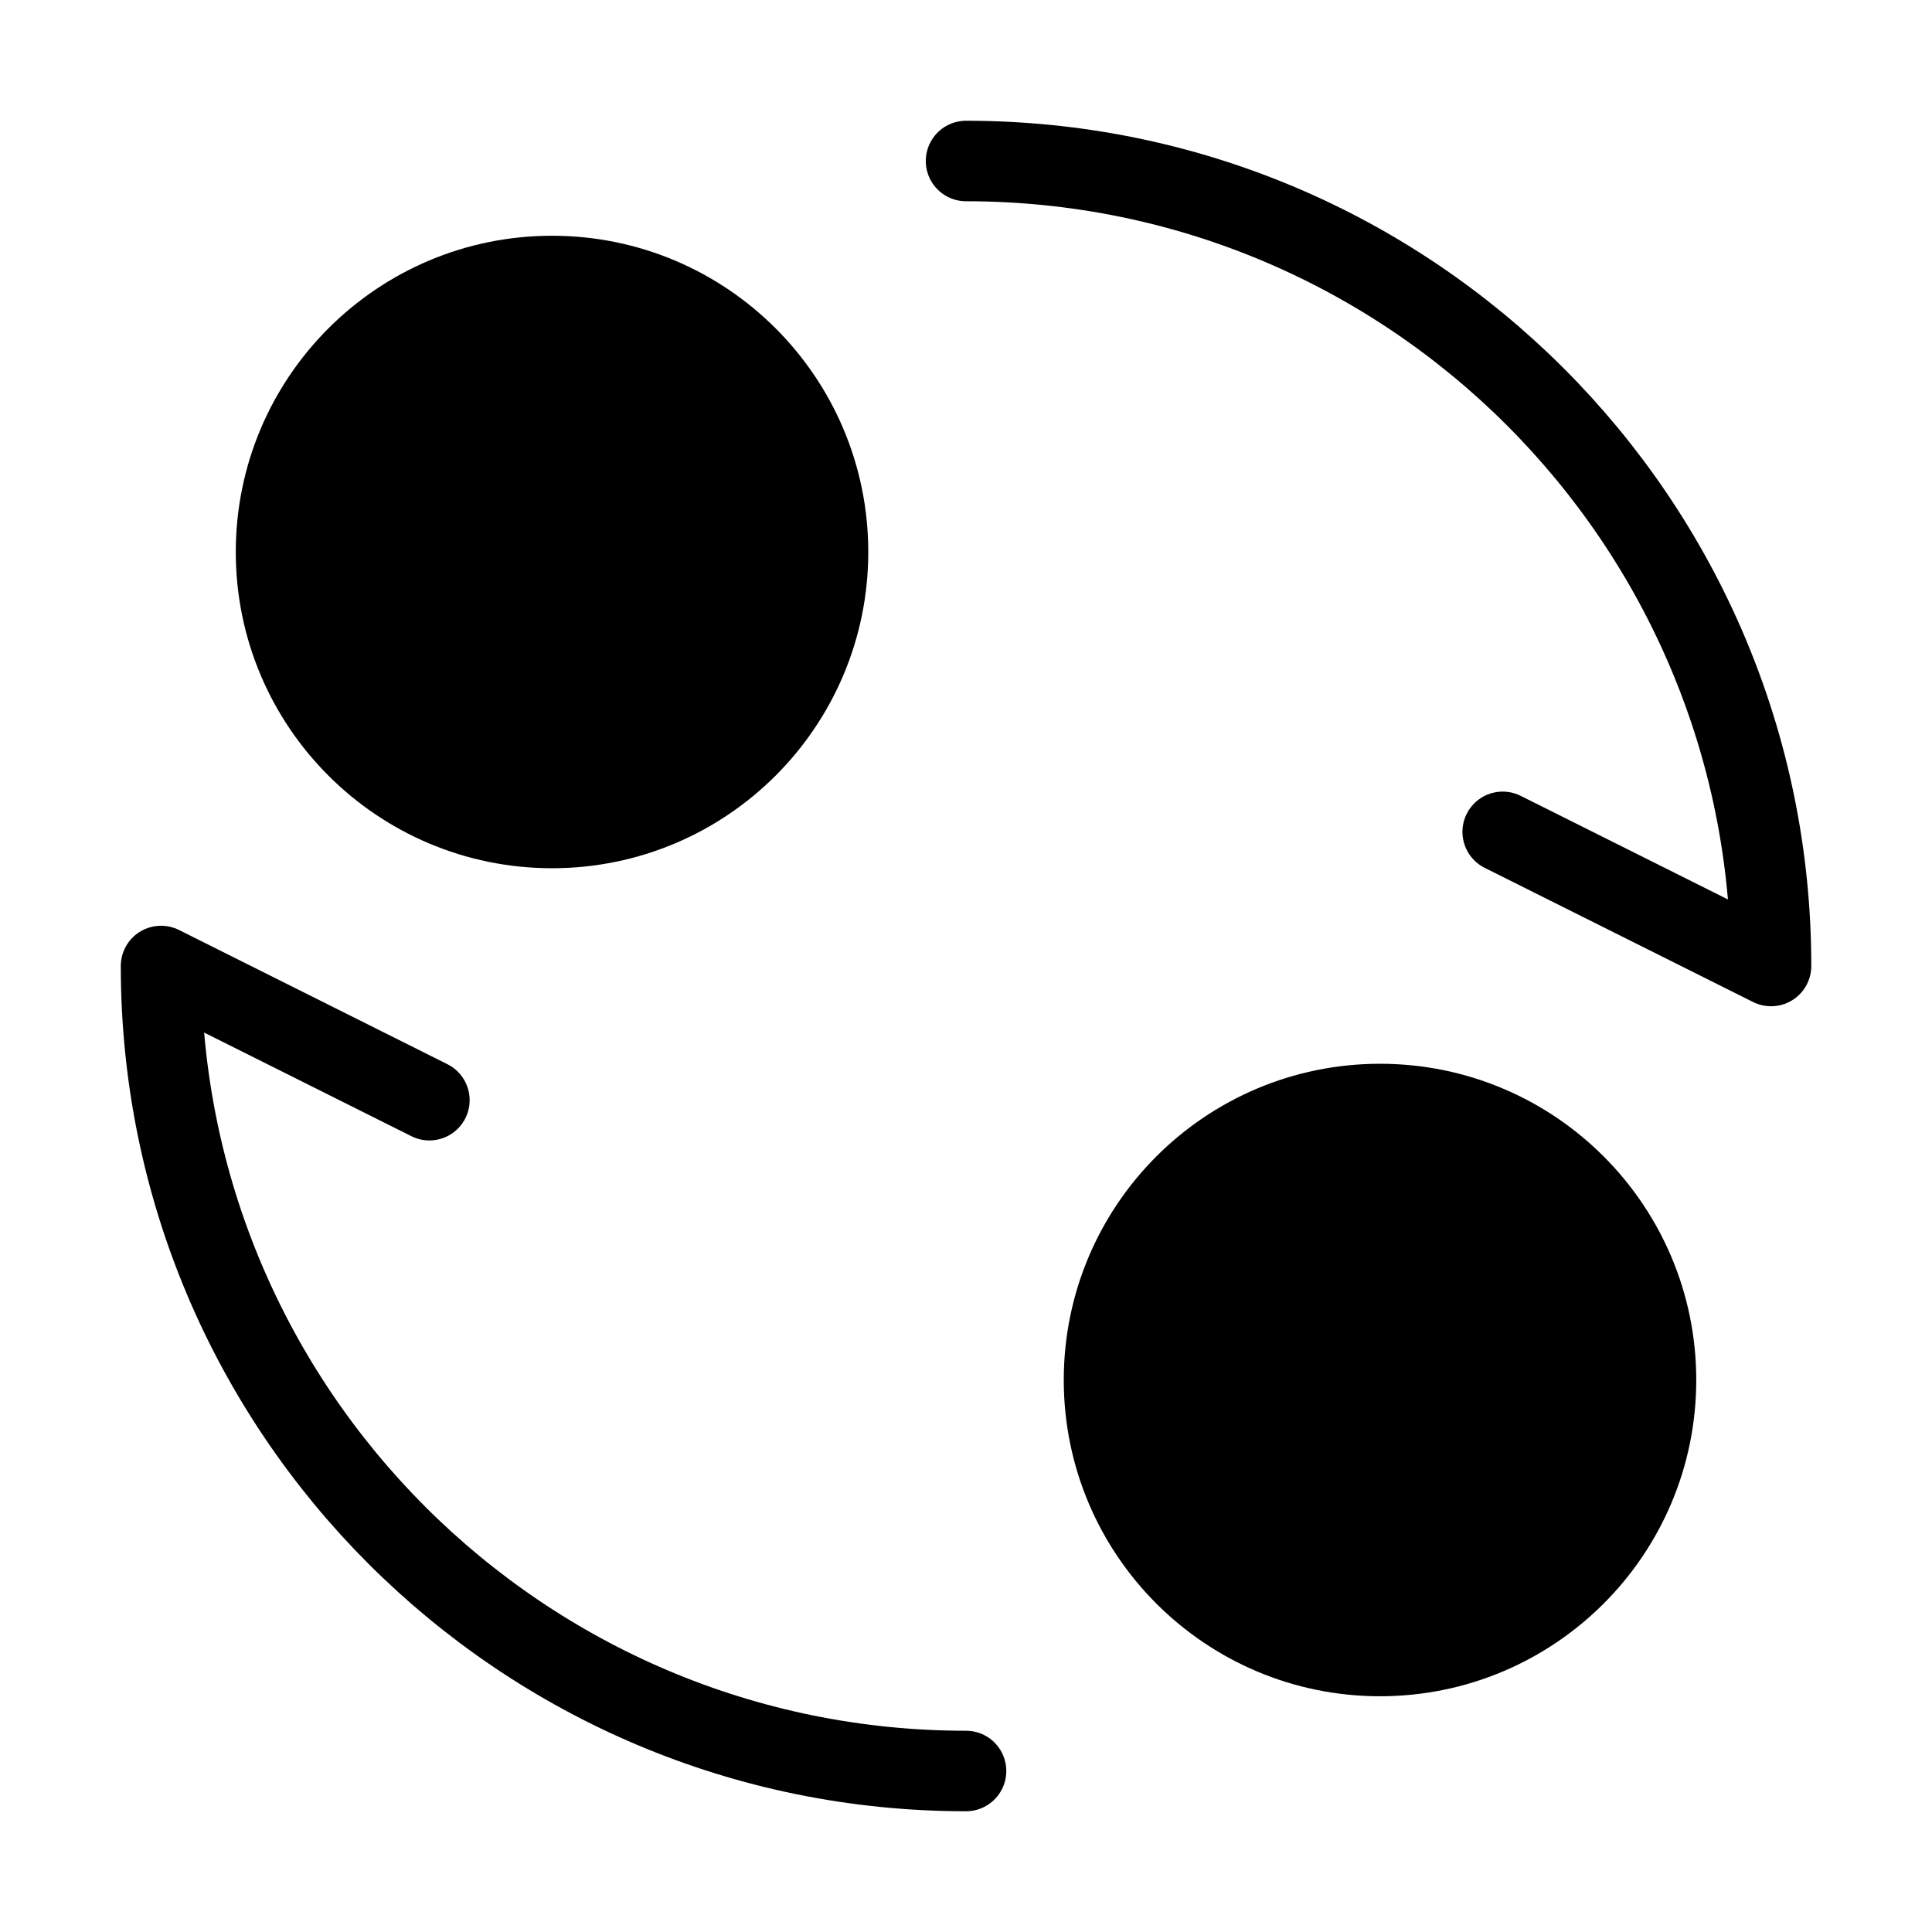
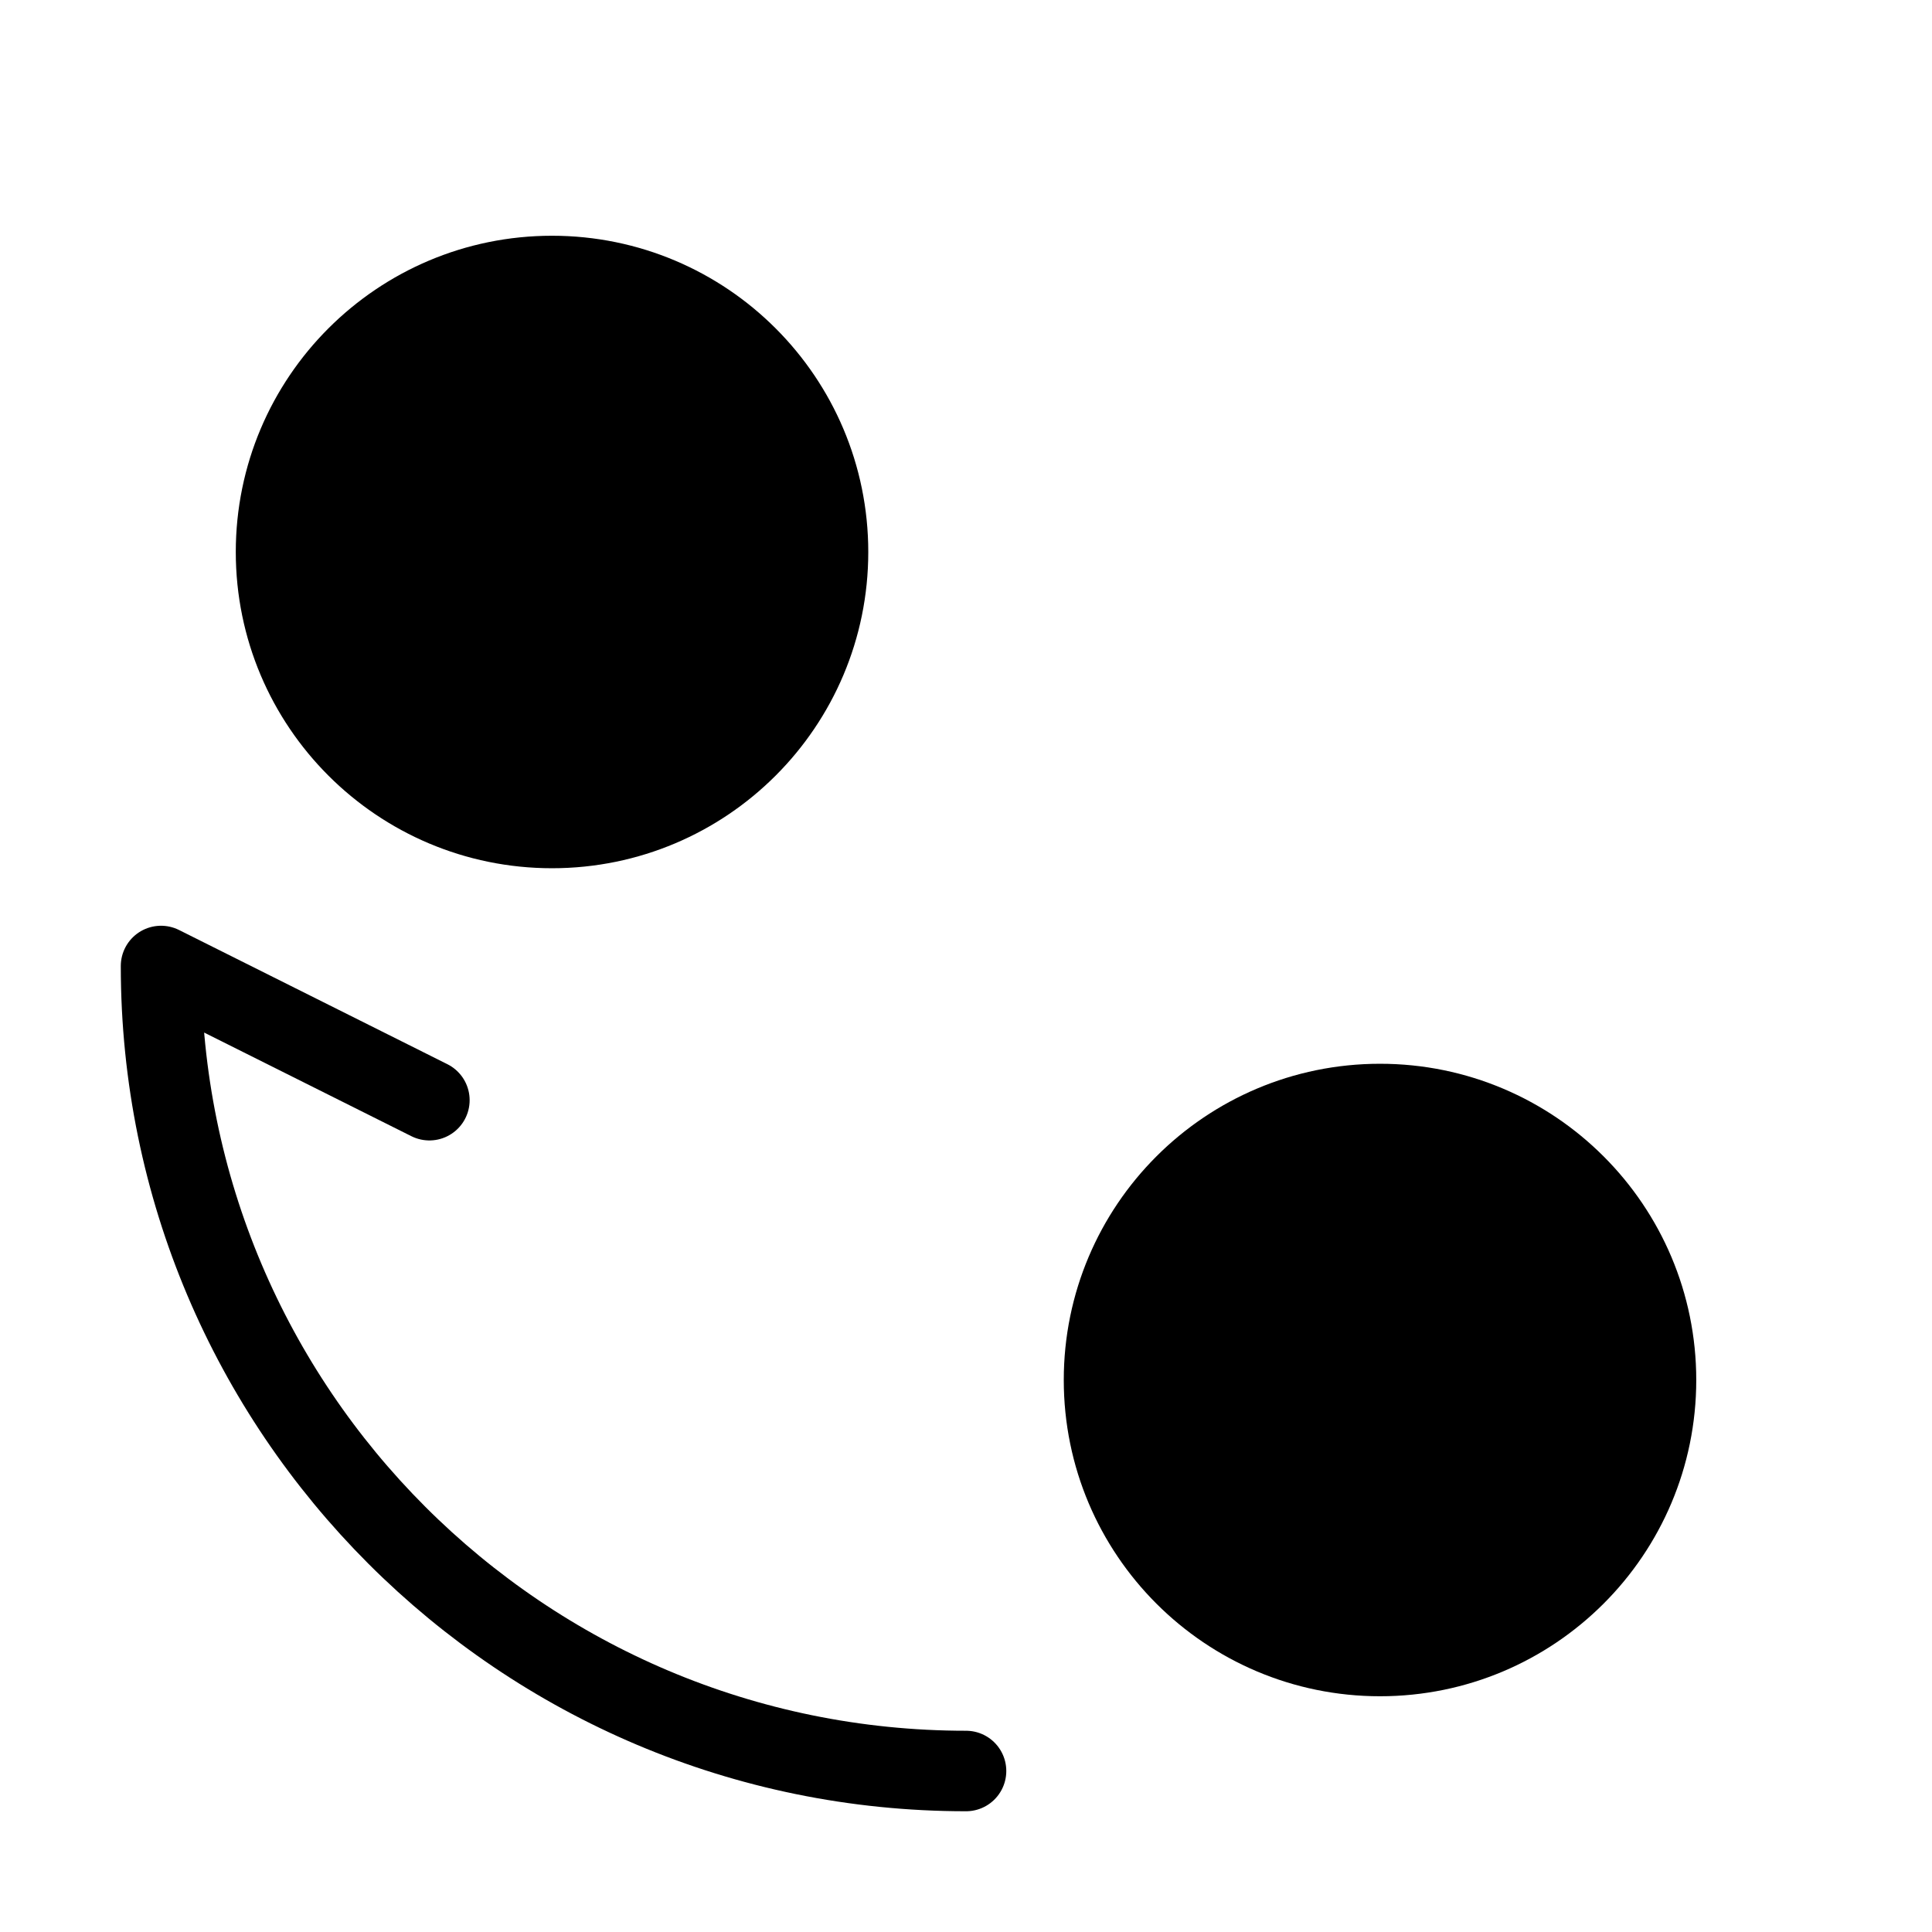
<svg xmlns="http://www.w3.org/2000/svg" viewBox="0 0 48 48" fill="none">
  <circle cx="13.715" cy="13.714" r="6.857" fill="currentColor" stroke="currentColor" stroke-width="2" stroke-linecap="round" stroke-linejoin="round" />
  <circle cx="34.286" cy="34.286" r="6.857" fill="currentColor" stroke="currentColor" stroke-width="2" stroke-linecap="round" stroke-linejoin="round" />
  <path d="M24.001 44C12.955 44 4.001 35.046 4.001 24L10.668 27.334" stroke="currentColor" stroke-width="2" stroke-linecap="round" stroke-linejoin="round" />
-   <path d="M24.001 4C35.047 4 44.001 12.954 44.001 24L37.334 20.667" stroke="currentColor" stroke-width="2" stroke-linecap="round" stroke-linejoin="round" />
</svg>